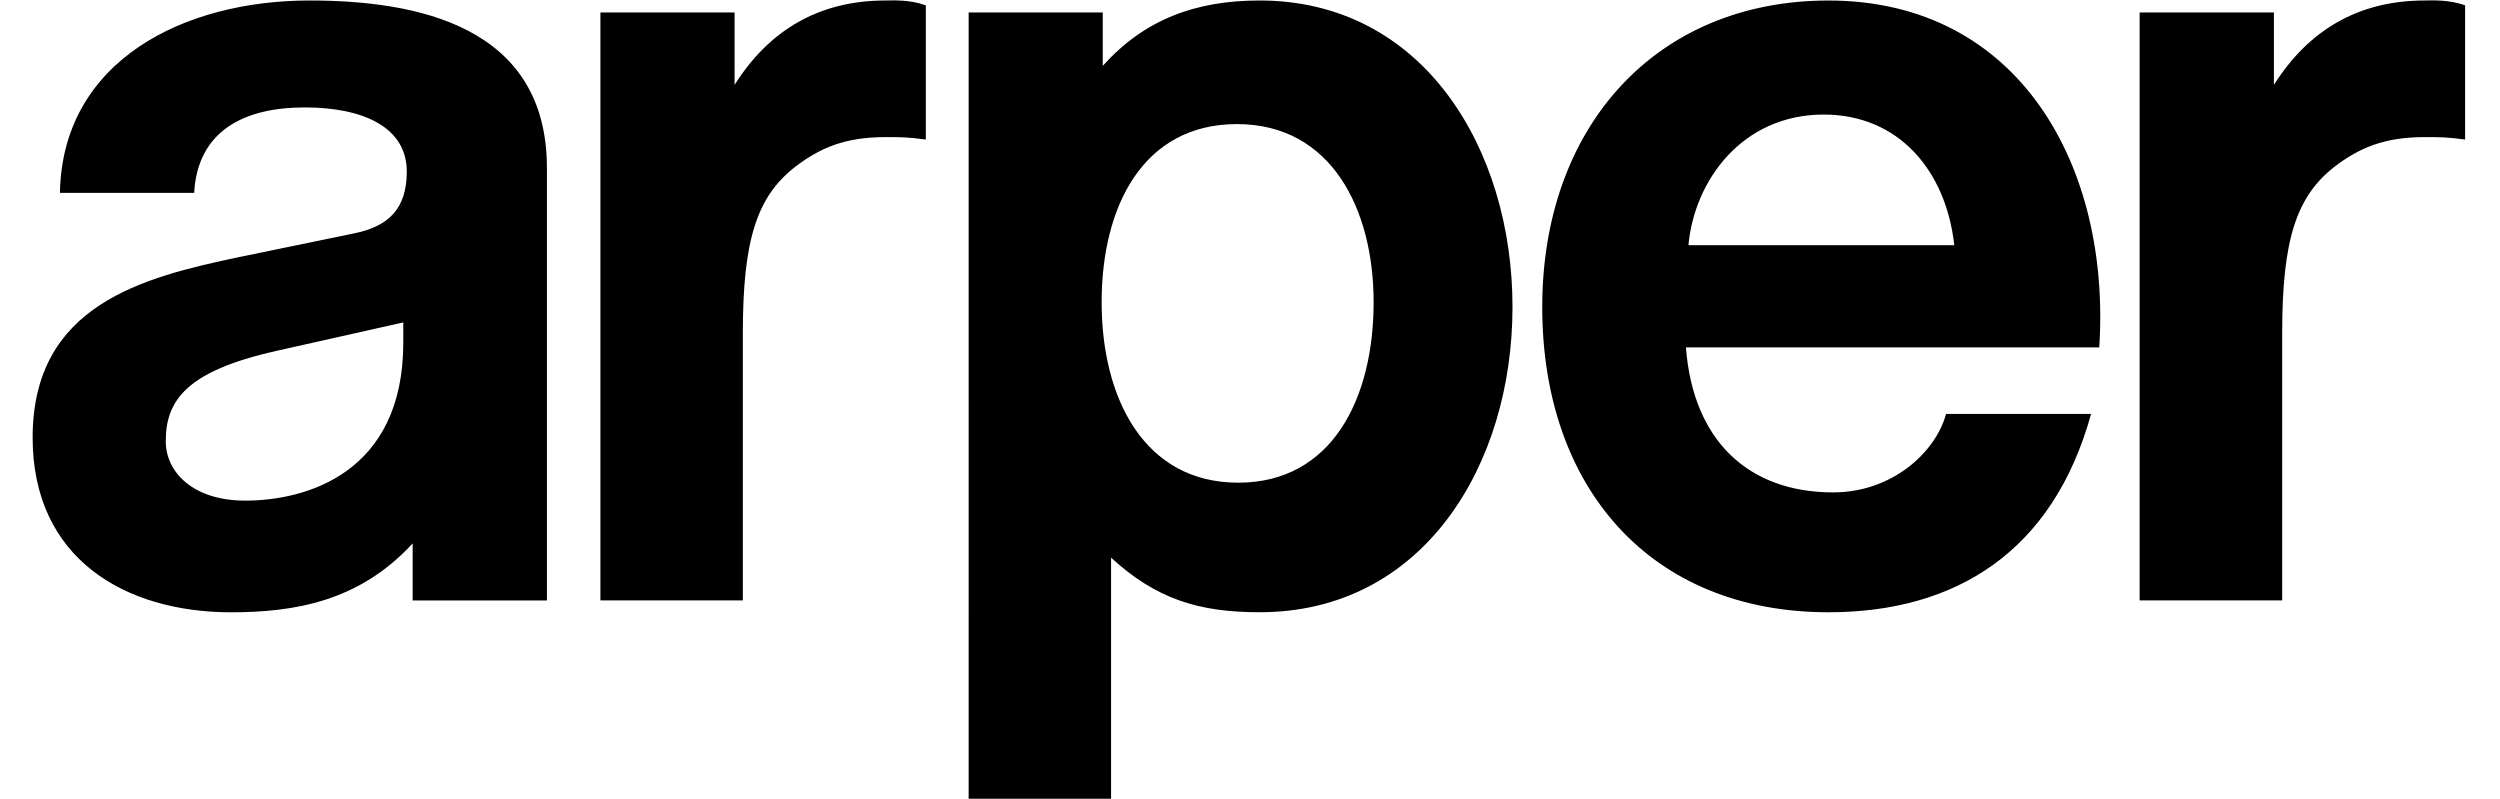
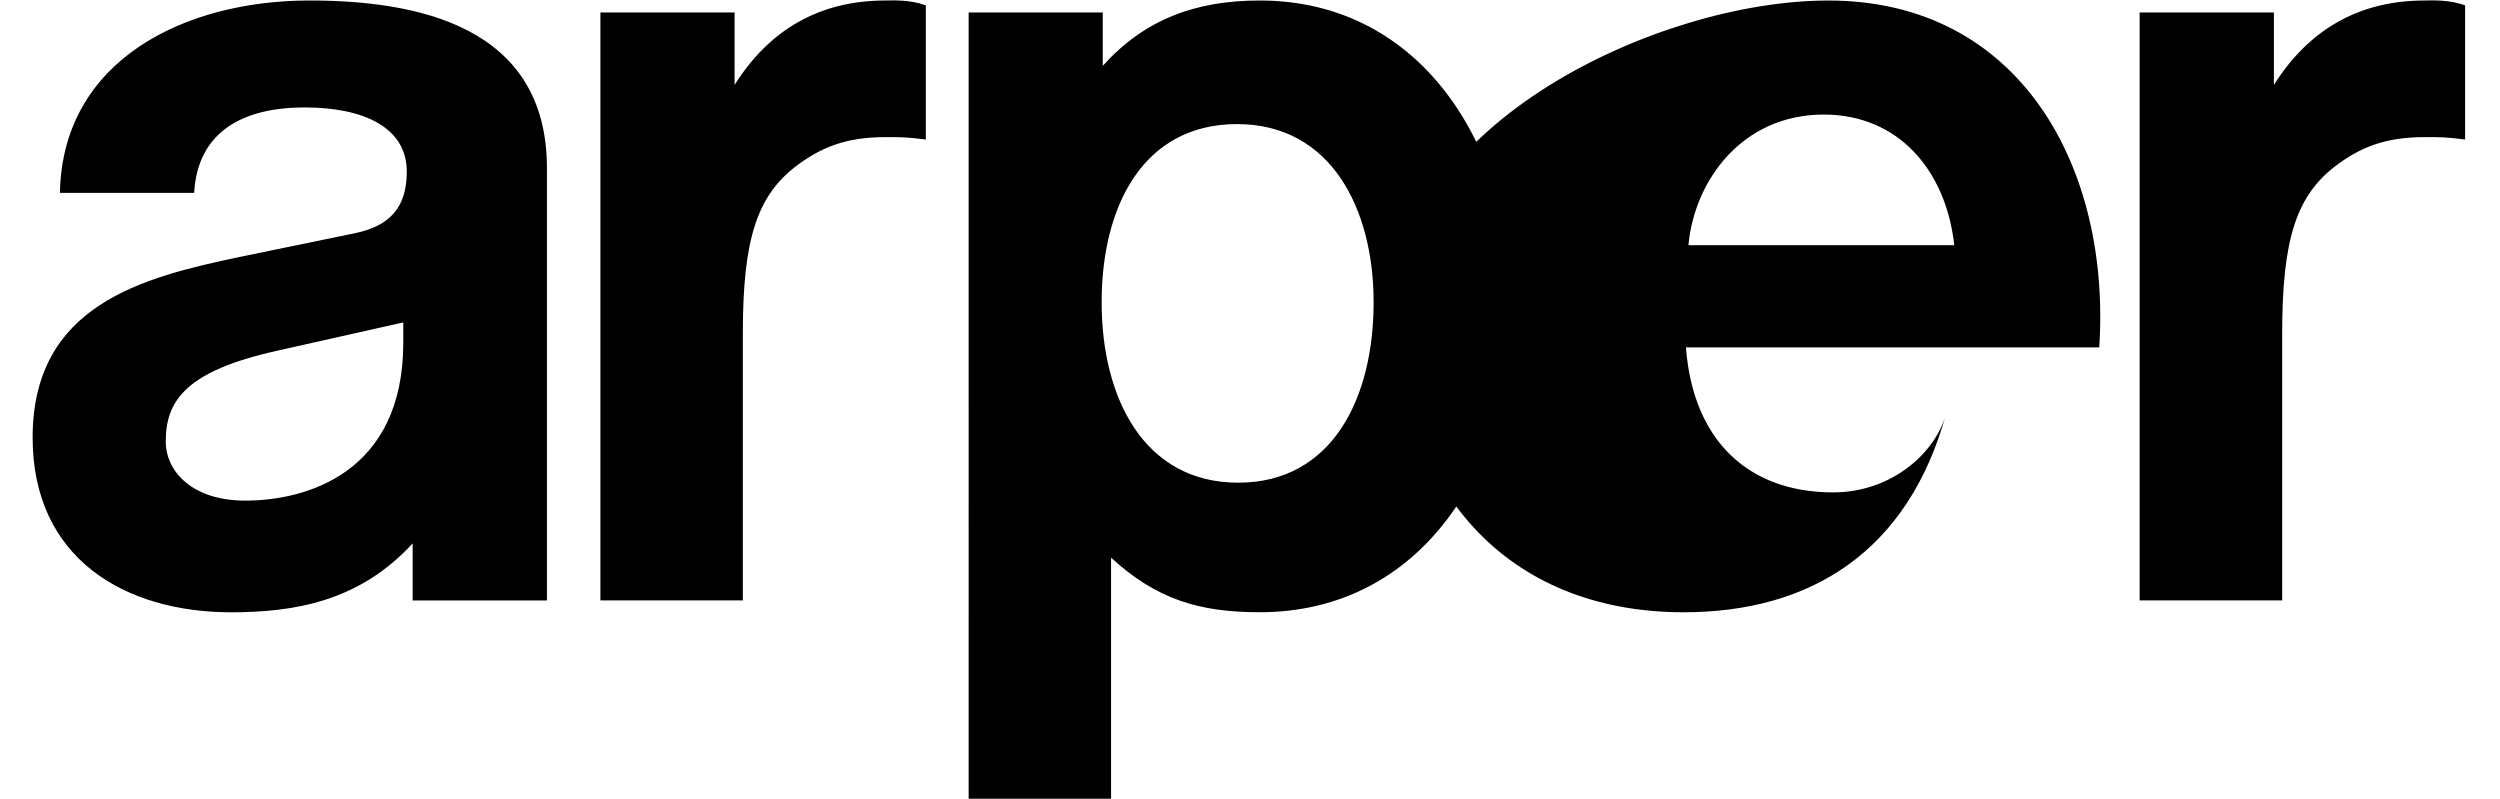
<svg xmlns="http://www.w3.org/2000/svg" width="960" height="307">
-   <path d="M821.62 4.78h51.56v27.82c13.26-20.98 32.39-32.41 57.91-32.41 2.7 0 9.13-.44 15.51 1.85v51.54c-7.28-.93-9.13-.93-15.51-.93-15.51 0-25.12 4.1-34.68 11.41-14.56 11.41-20.05 27.8-20.05 63.85v102.64h-54.74V4.77Zm-71.18 89.38c-3.18-28.75-21.42-50.17-50.12-50.17-31.46 0-49.73 25.53-51.96 50.17h102.09ZM647.4 133.39c2.74 36.05 24.2 55.69 56.54 55.69 22.37 0 39.23-15.09 43.35-30.12h55.68c-14.61 52.91-52 76.15-100.82 76.15-68.42 0-109.93-47.88-109.93-117.22S636.01 0.2 702.13 0.2c73.42 0 108.5 63.87 103.98 133.2H647.4Zm-119.93-17.32c0-36.03-16.43-68.42-52.44-68.42s-52 31.48-52 68.42 16.39 69.28 52.44 69.28 52-32.35 52-69.28ZM423.45 25.3c15.99-17.8 35.58-25.11 60.25-25.11 62.88 0 97.1 57.03 97.1 117.69S546.6 235.1 483.7 235.1c-23.27 0-39.69-5.01-57.05-20.96v92.58h-54.69V4.78h51.5v20.52Zm-192.89-20.52h51.52v27.82c13.22-20.98 32.39-32.41 57.93-32.41 2.74 0 9.13-.44 15.51 1.85v51.54c-7.3-.93-9.11-.93-15.51-.93-15.49 0-25.08 4.1-34.66 11.41-14.62 11.41-20.1 27.8-20.1 63.85v102.64h-54.69V4.77Zm-75.71 119.03-48.82 10.96c-34.66 7.77-42.38 19.15-42.38 34.68 0 11.85 10.46 22.79 30.52 22.79 23.27 0 60.69-10.48 60.69-60.65v-7.79Zm3.62 84.84c-20.52 22.39-45.58 26.47-69.8 26.47-40.57-.02-76.14-20.54-76.14-67.07 0-51.08 42.42-61.56 79.36-69.35l44.23-9.11c13.22-2.72 20.08-9.56 20.08-23.7 0-16.9-16.43-24.64-39.23-24.64s-41.06 8.65-42.42 32.81H23.01c.93-51.02 47.92-73.87 95.81-73.87 41.02 0 91.2 9.58 91.2 64.34v166.05h-51.56v-21.93Z" style="fill:#000" />
+   <path d="M821.62 4.78h51.56v27.82c13.26-20.98 32.39-32.41 57.91-32.41 2.7 0 9.13-.44 15.51 1.85v51.54c-7.28-.93-9.13-.93-15.51-.93-15.51 0-25.12 4.1-34.68 11.41-14.56 11.41-20.05 27.8-20.05 63.85v102.64h-54.74V4.77Zm-71.18 89.38c-3.18-28.75-21.42-50.17-50.12-50.17-31.46 0-49.73 25.53-51.96 50.17h102.09ZM647.4 133.39c2.74 36.05 24.2 55.69 56.54 55.69 22.37 0 39.23-15.09 43.35-30.12c-14.61 52.91-52 76.15-100.82 76.15-68.42 0-109.93-47.88-109.93-117.22S636.01 0.2 702.13 0.2c73.42 0 108.5 63.87 103.98 133.2H647.4Zm-119.93-17.32c0-36.03-16.43-68.42-52.44-68.42s-52 31.48-52 68.42 16.39 69.28 52.44 69.28 52-32.35 52-69.28ZM423.45 25.3c15.99-17.8 35.58-25.11 60.25-25.11 62.88 0 97.1 57.03 97.1 117.69S546.6 235.1 483.7 235.1c-23.27 0-39.69-5.01-57.05-20.96v92.58h-54.69V4.78h51.5v20.52Zm-192.89-20.52h51.52v27.82c13.22-20.98 32.39-32.41 57.93-32.41 2.74 0 9.13-.44 15.51 1.85v51.54c-7.3-.93-9.11-.93-15.51-.93-15.49 0-25.08 4.1-34.66 11.41-14.62 11.41-20.1 27.8-20.1 63.85v102.64h-54.69V4.77Zm-75.71 119.03-48.82 10.96c-34.66 7.77-42.38 19.15-42.38 34.68 0 11.85 10.46 22.79 30.52 22.79 23.27 0 60.69-10.48 60.69-60.65v-7.79Zm3.62 84.84c-20.52 22.39-45.58 26.47-69.8 26.47-40.57-.02-76.14-20.54-76.14-67.07 0-51.08 42.42-61.56 79.36-69.35l44.23-9.11c13.22-2.72 20.08-9.56 20.08-23.7 0-16.9-16.43-24.64-39.23-24.64s-41.06 8.65-42.42 32.81H23.01c.93-51.02 47.92-73.87 95.81-73.87 41.02 0 91.2 9.58 91.2 64.34v166.05h-51.56v-21.93Z" style="fill:#000" />
</svg>